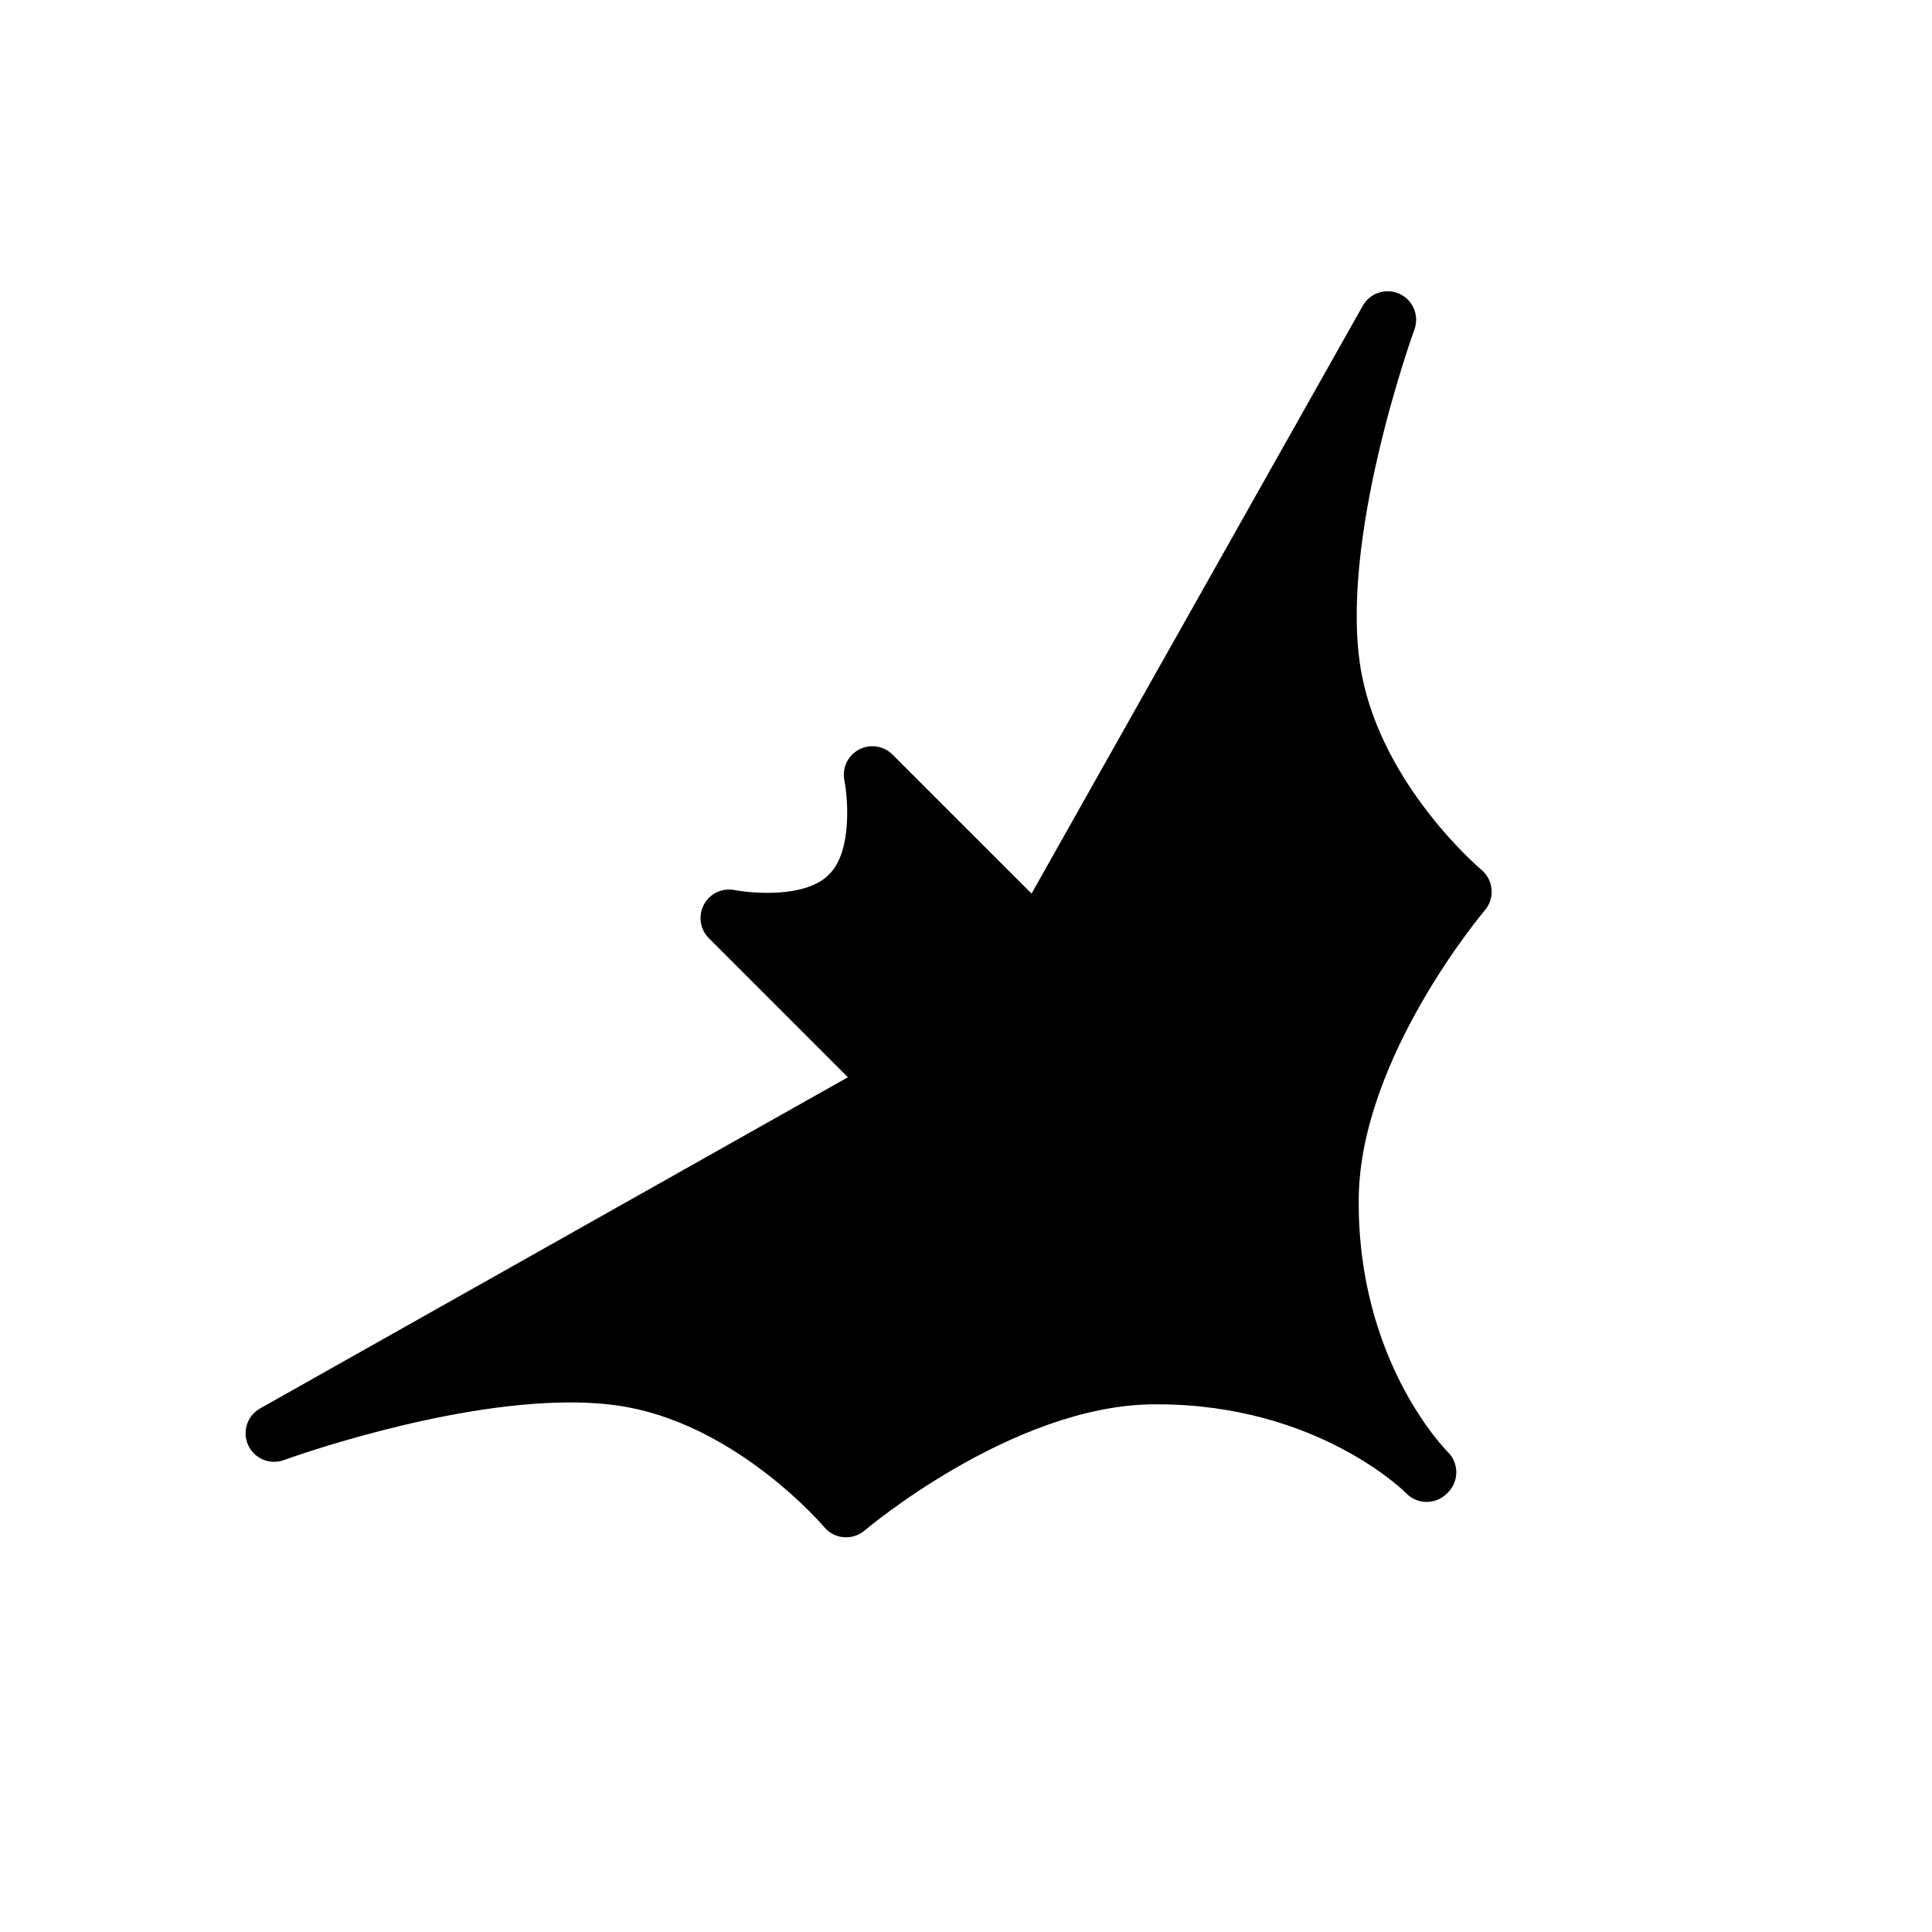
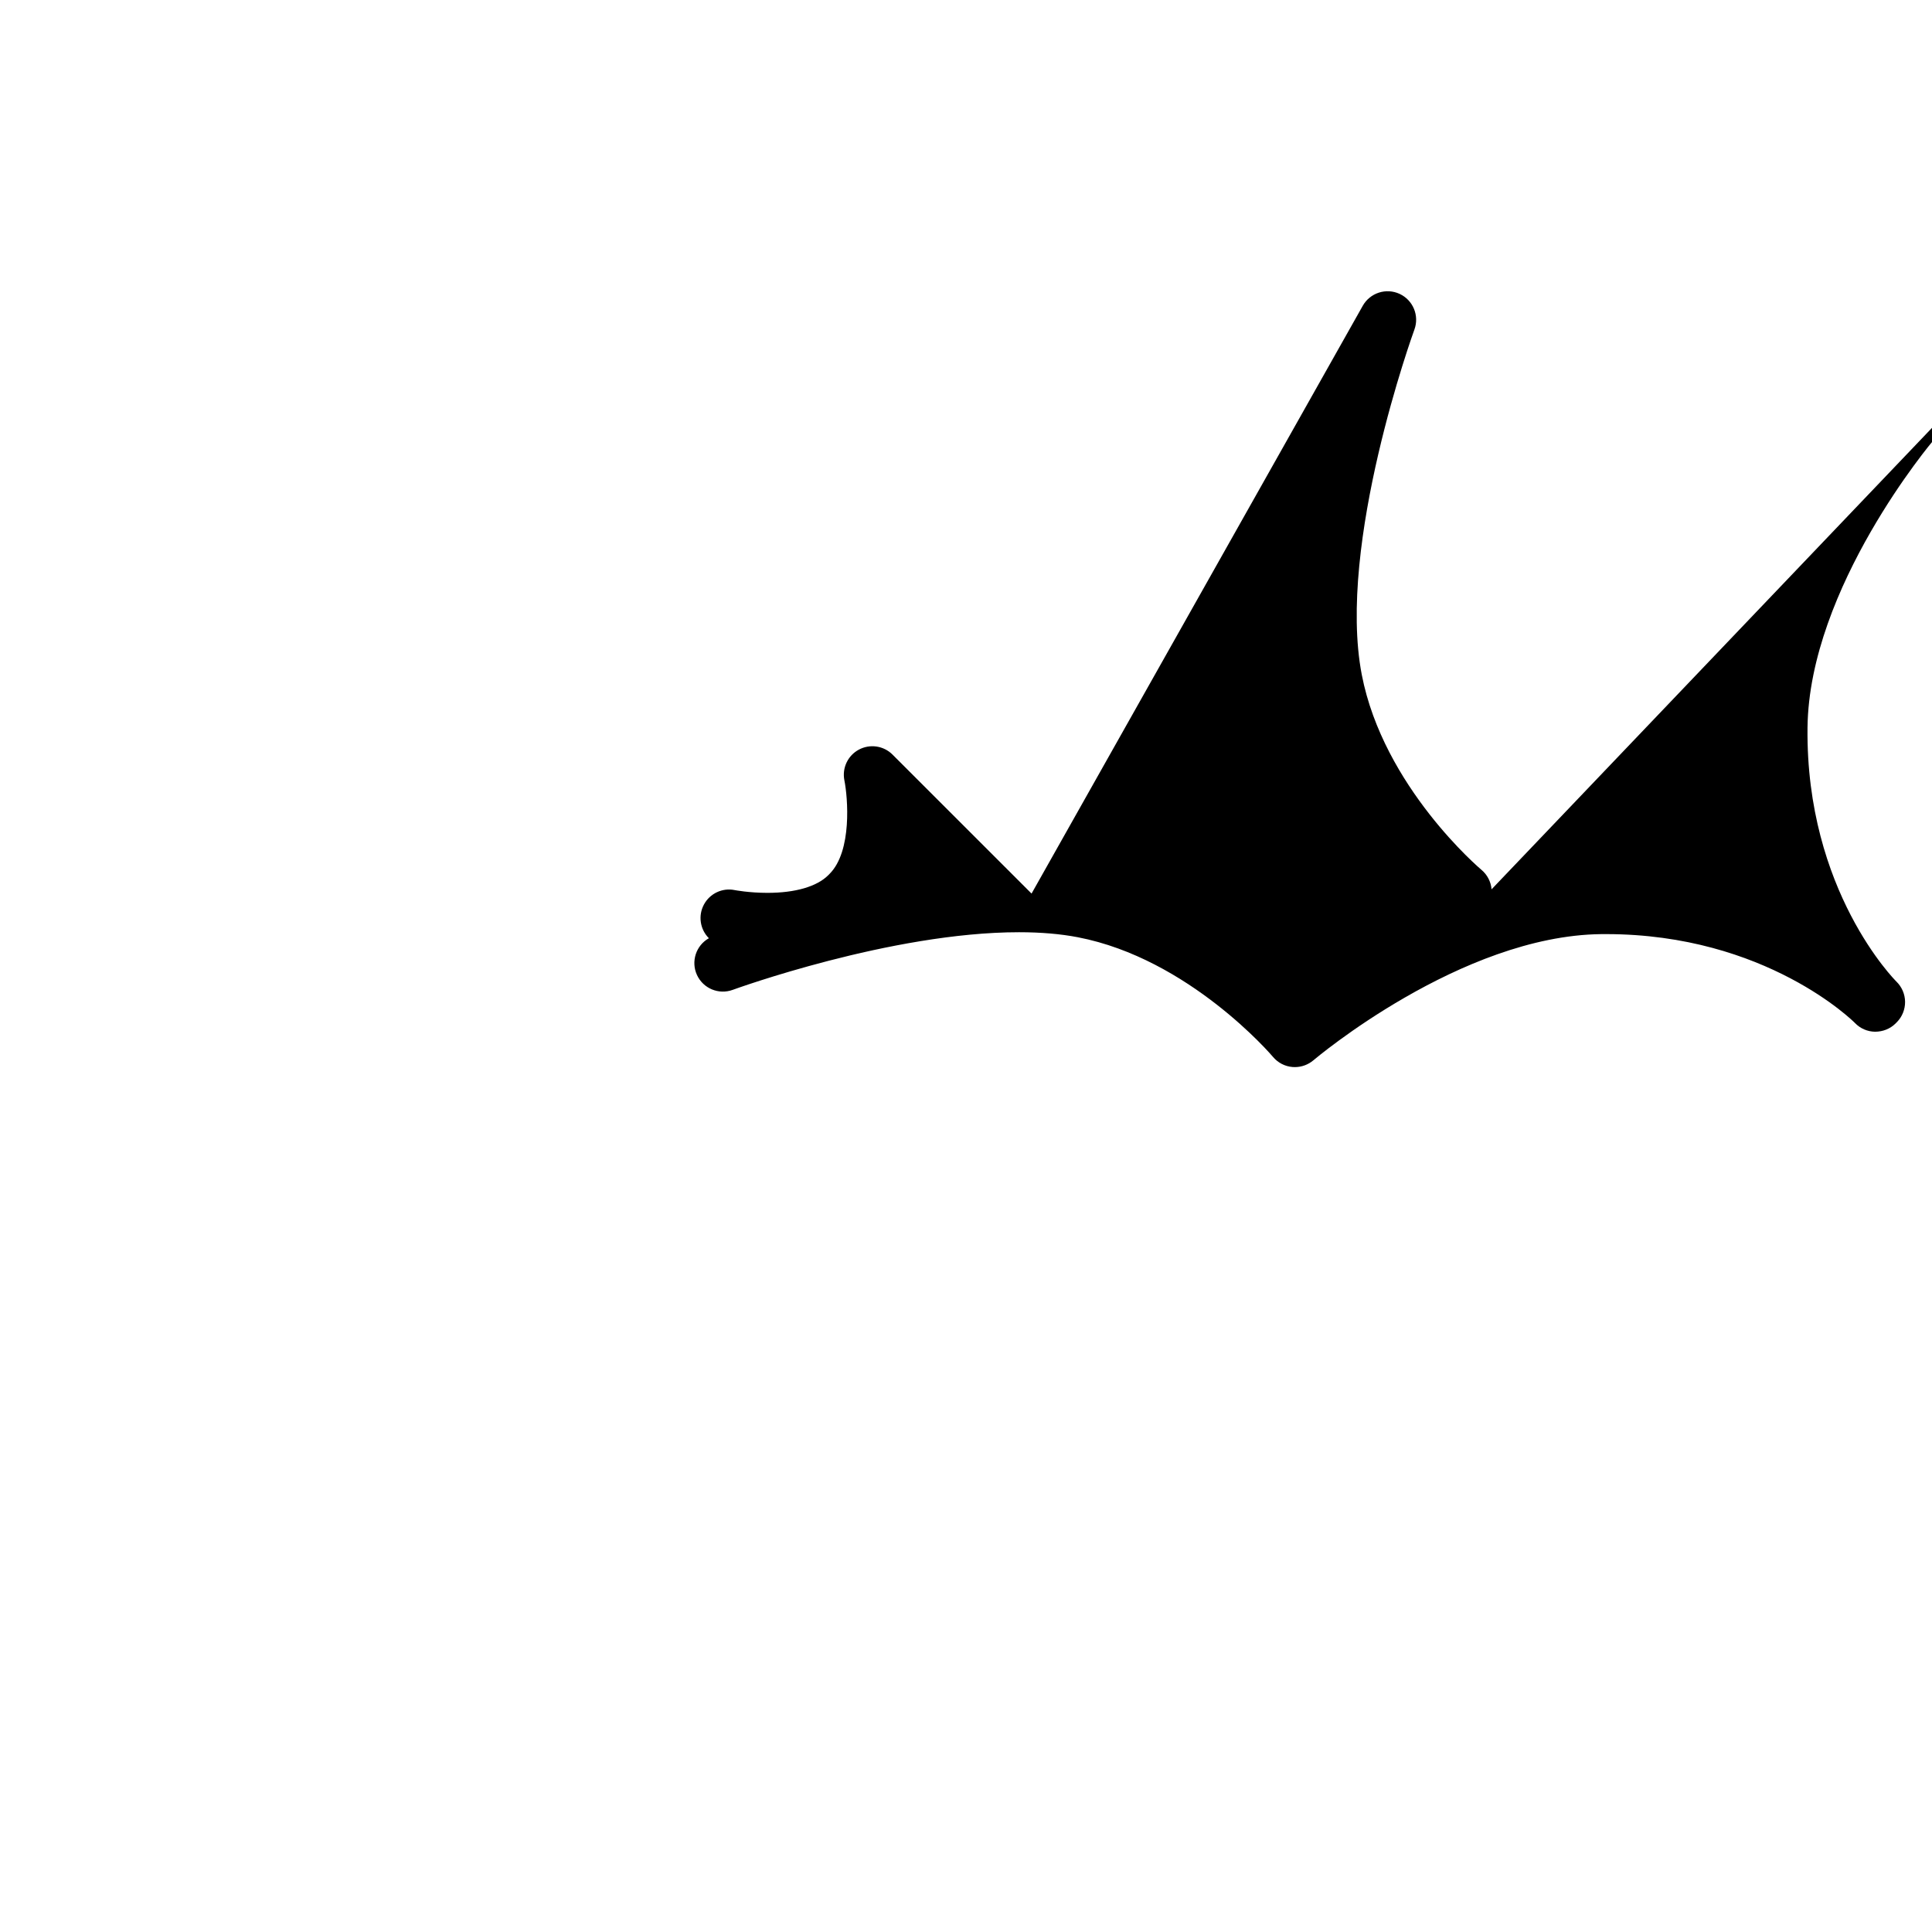
<svg xmlns="http://www.w3.org/2000/svg" fill="#000000" width="800px" height="800px" version="1.1" viewBox="144 144 512 512">
-   <path d="m539.28 379.68c-0.168-2.012-1.137-3.875-2.684-5.168-0.262-0.215-25.98-21.965-31.715-51.727-6.672-34.621 13.742-90.883 13.949-91.441 1.355-3.699-0.352-7.812-3.926-9.465-3.566-1.648-7.82-0.277-9.754 3.148l-87.777 155.78-36.844-36.832c-2.352-2.359-5.969-2.887-8.914-1.32-2.938 1.57-4.5 4.883-3.844 8.148 0.902 4.508 2.117 18.742-3.941 24.797-0.059 0.055-0.109 0.109-0.168 0.172-0.055 0.055-0.109 0.105-0.168 0.168-3.019 3.012-8.734 4.676-16.117 4.676-4.871 0-8.664-0.73-8.688-0.734-3.266-0.664-6.574 0.906-8.148 3.844-1.57 2.938-1.039 6.555 1.32 8.914l36.84 36.844-155.77 87.766c-3.43 1.93-4.801 6.176-3.152 9.754 1.652 3.57 5.762 5.285 9.473 3.926 0.414-0.152 41.961-15.27 75.855-15.27 5.773 0 11.02 0.449 15.586 1.328 29.477 5.672 51.328 31.227 51.734 31.711 1.293 1.547 3.152 2.516 5.164 2.68 0.211 0.02 0.422 0.023 0.637 0.023 1.793 0 3.535-0.641 4.914-1.809 0.387-0.332 39.07-33.008 76.23-33.43l1.309-0.004c42.465 0 65.758 23.336 65.969 23.555 1.395 1.457 3.32 2.293 5.344 2.316 2.039-0.016 3.965-0.75 5.402-2.172 0.031-0.031 0.348-0.348 0.379-0.383 1.41-1.43 2.18-3.375 2.16-5.387-0.02-2.004-0.852-3.934-2.289-5.34-0.242-0.238-24.051-23.996-23.566-67.293 0.414-37.16 33.094-75.844 33.43-76.23 1.301-1.531 1.945-3.531 1.77-5.543z" />
+   <path d="m539.28 379.68c-0.168-2.012-1.137-3.875-2.684-5.168-0.262-0.215-25.98-21.965-31.715-51.727-6.672-34.621 13.742-90.883 13.949-91.441 1.355-3.699-0.352-7.812-3.926-9.465-3.566-1.648-7.82-0.277-9.754 3.148l-87.777 155.78-36.844-36.832c-2.352-2.359-5.969-2.887-8.914-1.32-2.938 1.57-4.5 4.883-3.844 8.148 0.902 4.508 2.117 18.742-3.941 24.797-0.059 0.055-0.109 0.109-0.168 0.172-0.055 0.055-0.109 0.105-0.168 0.168-3.019 3.012-8.734 4.676-16.117 4.676-4.871 0-8.664-0.73-8.688-0.734-3.266-0.664-6.574 0.906-8.148 3.844-1.57 2.938-1.039 6.555 1.32 8.914c-3.43 1.93-4.801 6.176-3.152 9.754 1.652 3.57 5.762 5.285 9.473 3.926 0.414-0.152 41.961-15.27 75.855-15.27 5.773 0 11.02 0.449 15.586 1.328 29.477 5.672 51.328 31.227 51.734 31.711 1.293 1.547 3.152 2.516 5.164 2.68 0.211 0.02 0.422 0.023 0.637 0.023 1.793 0 3.535-0.641 4.914-1.809 0.387-0.332 39.07-33.008 76.23-33.43l1.309-0.004c42.465 0 65.758 23.336 65.969 23.555 1.395 1.457 3.32 2.293 5.344 2.316 2.039-0.016 3.965-0.75 5.402-2.172 0.031-0.031 0.348-0.348 0.379-0.383 1.41-1.43 2.18-3.375 2.16-5.387-0.02-2.004-0.852-3.934-2.289-5.34-0.242-0.238-24.051-23.996-23.566-67.293 0.414-37.16 33.094-75.844 33.43-76.23 1.301-1.531 1.945-3.531 1.77-5.543z" />
</svg>